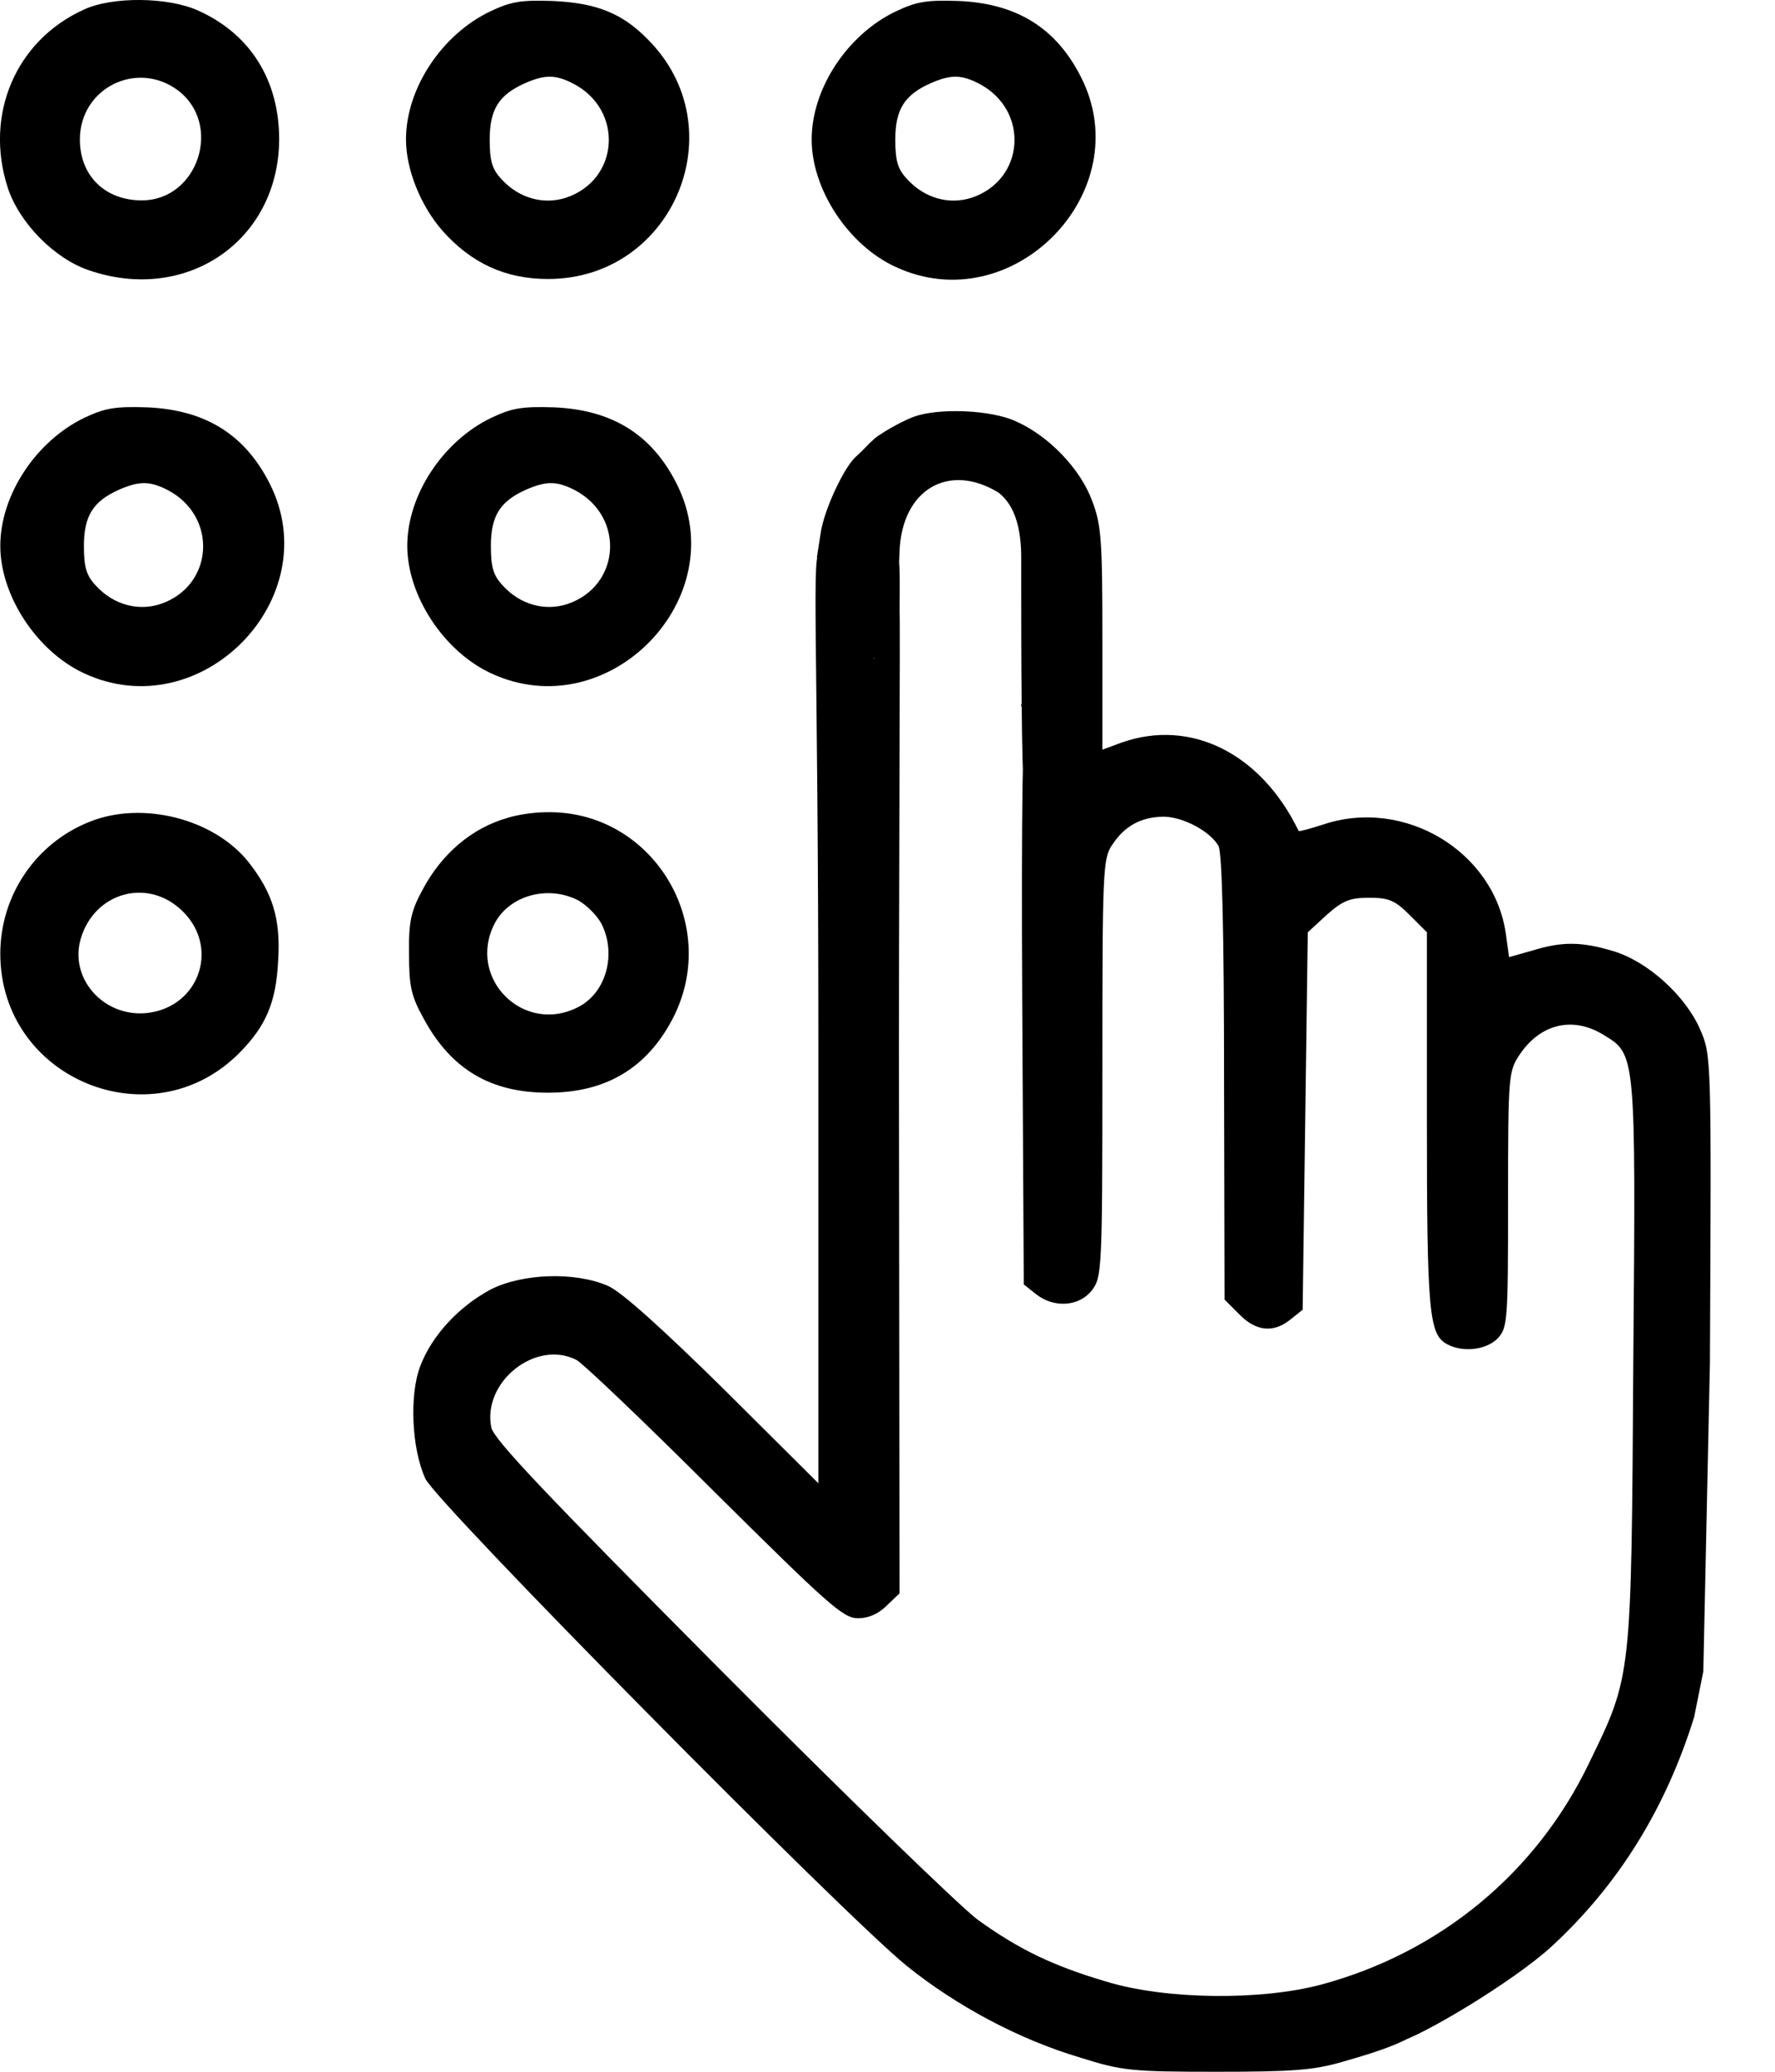
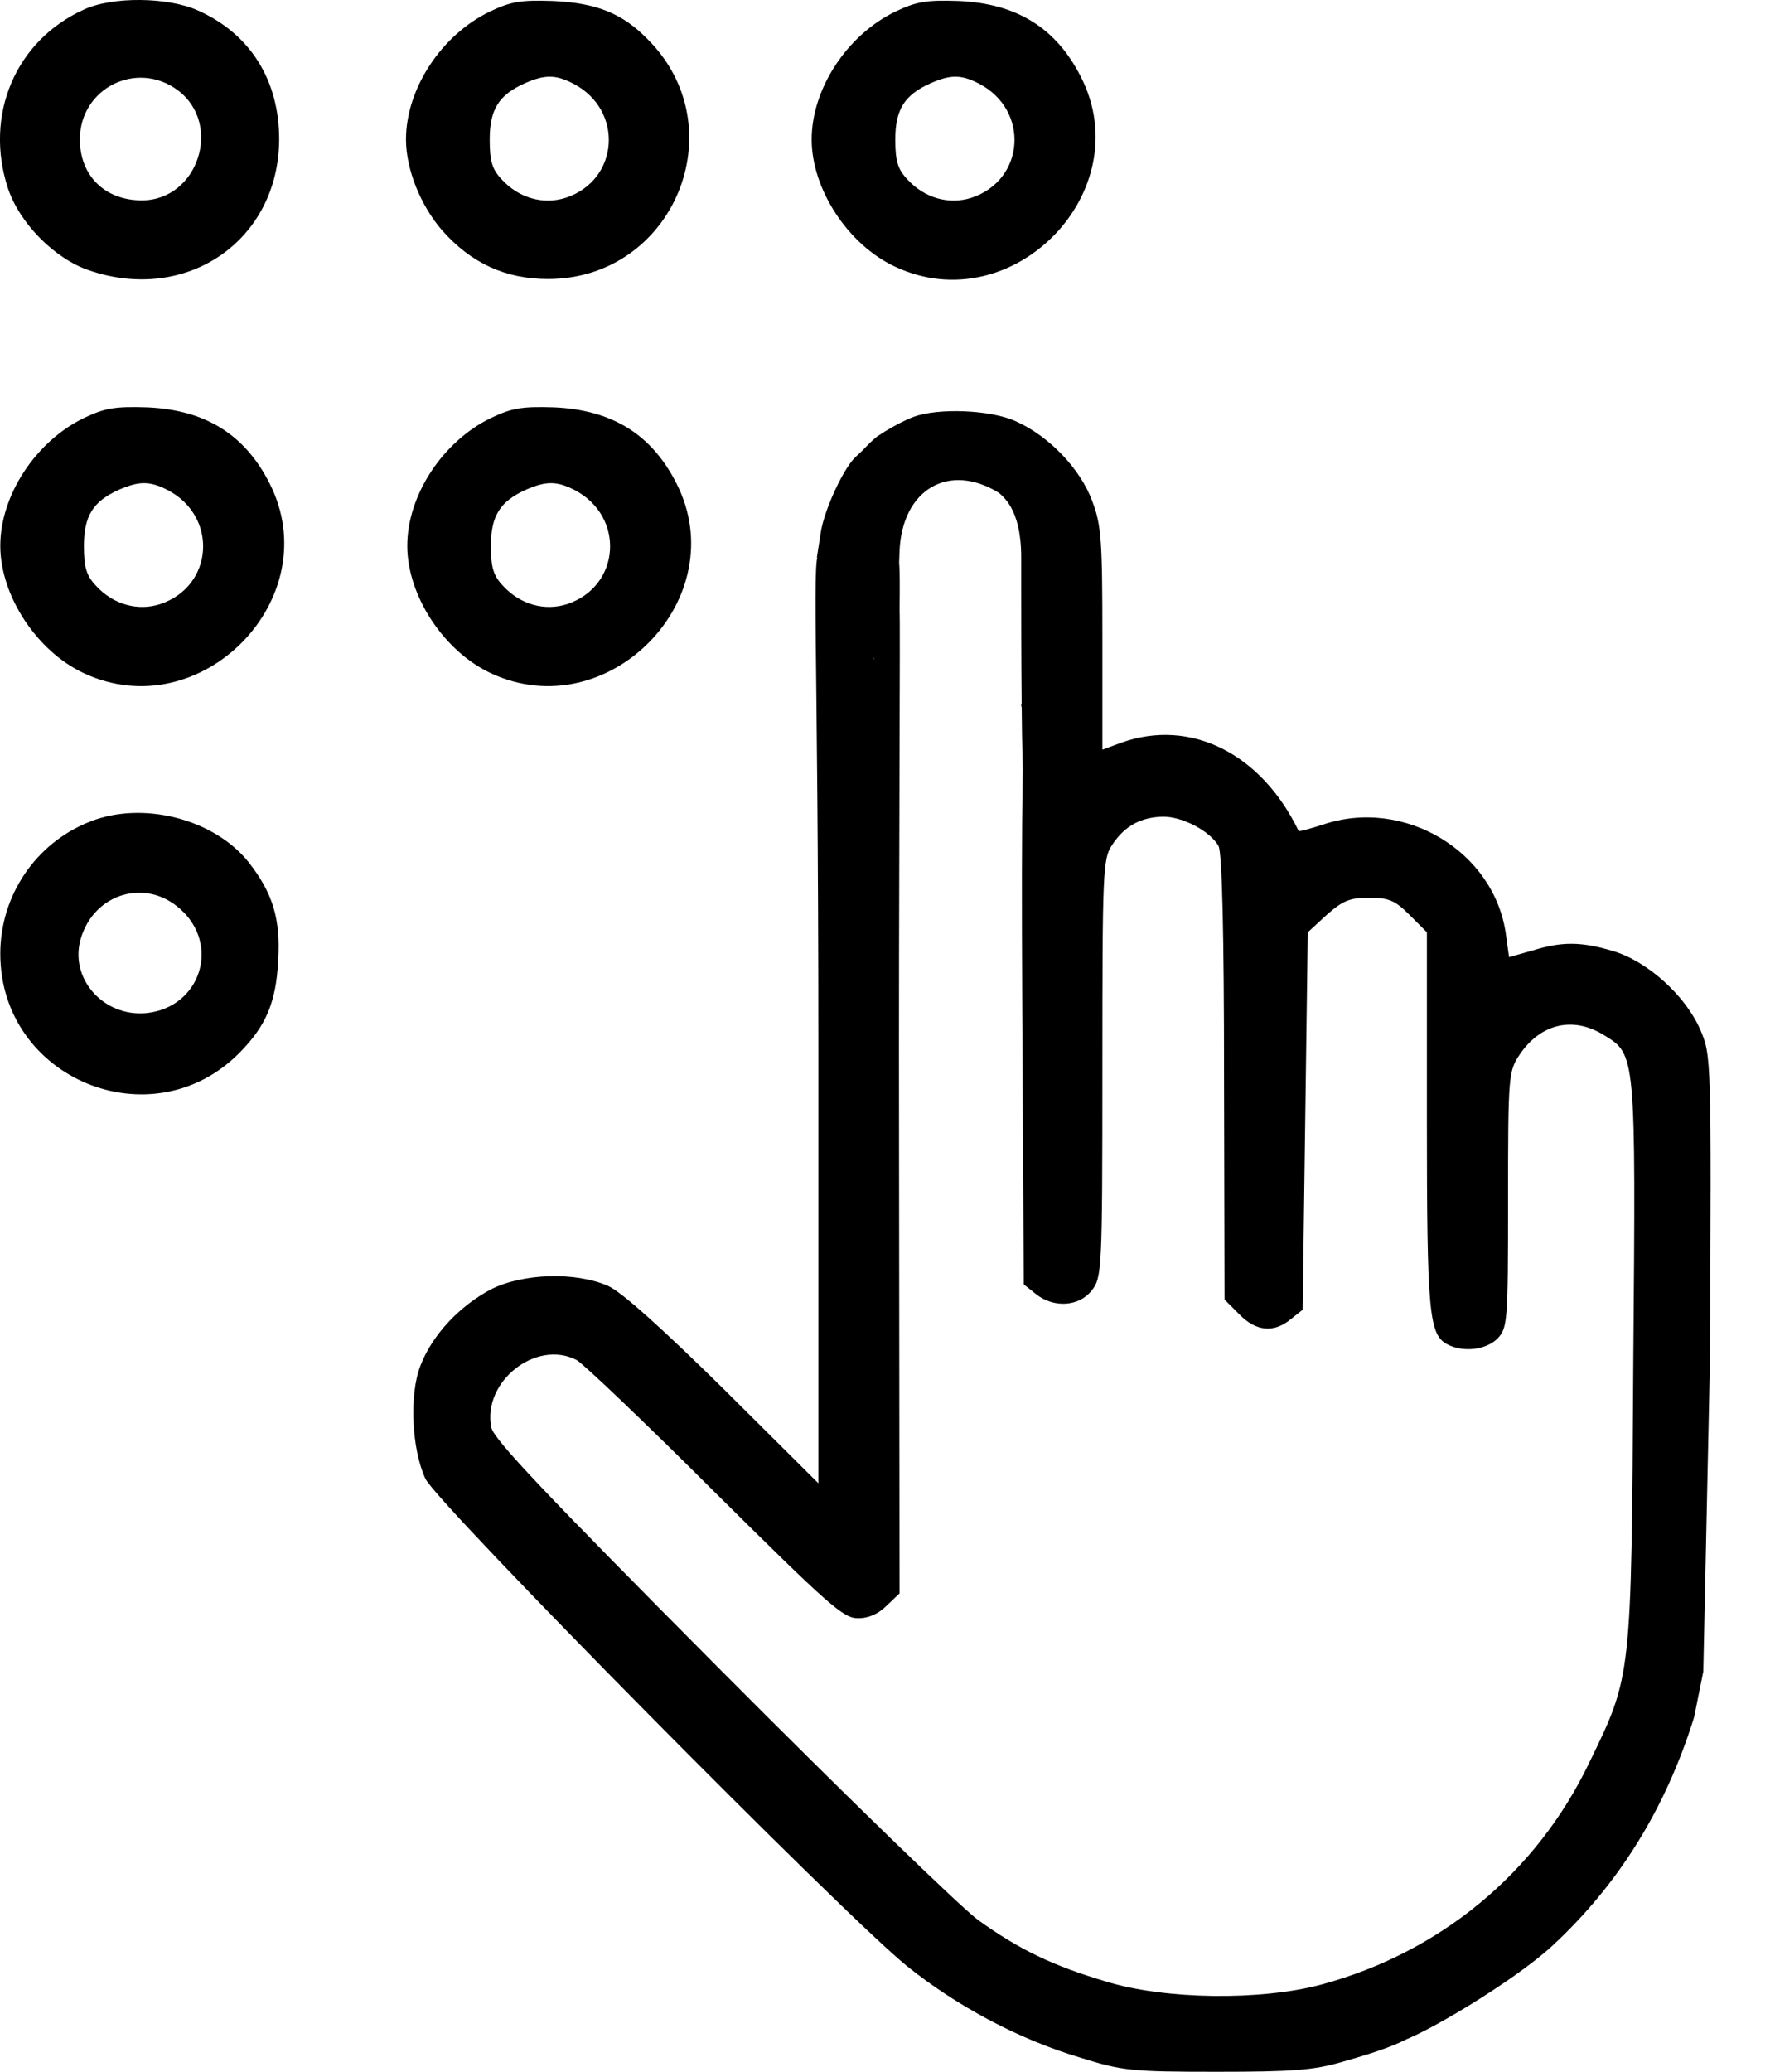
<svg xmlns="http://www.w3.org/2000/svg" width="18" height="21" viewBox="0 0 18 21" fill="none">
  <path d="M0.851 0.097C0.157 0.411 -0.162 1.167 0.08 1.907C0.198 2.262 0.553 2.622 0.903 2.74C1.895 3.08 2.826 2.437 2.831 1.414C2.831 0.812 2.538 0.344 2.009 0.107C1.705 -0.031 1.139 -0.037 0.851 0.097ZM1.803 0.915C2.261 1.259 2.009 2.031 1.438 2.031C1.062 2.031 0.81 1.779 0.81 1.414C0.81 0.894 1.386 0.606 1.803 0.915Z" fill="black" />
  <path d="M4.966 0.118C4.477 0.354 4.117 0.899 4.117 1.414C4.117 1.717 4.266 2.087 4.487 2.339C4.78 2.668 5.125 2.828 5.557 2.828C6.832 2.828 7.47 1.295 6.565 0.395C6.308 0.133 6.045 0.03 5.608 0.01C5.284 -0.001 5.181 0.015 4.966 0.118ZM5.814 0.848C6.328 1.115 6.282 1.825 5.737 2.005C5.511 2.077 5.264 2.01 5.089 1.82C4.991 1.717 4.966 1.635 4.966 1.414C4.966 1.11 5.058 0.961 5.325 0.843C5.526 0.755 5.634 0.755 5.814 0.848Z" fill="black" />
  <path d="M9.079 0.118C8.591 0.354 8.231 0.899 8.231 1.414C8.231 1.918 8.601 2.483 9.079 2.704C10.267 3.26 11.553 1.943 10.962 0.781C10.71 0.282 10.309 0.035 9.722 0.01C9.398 -0.001 9.295 0.015 9.079 0.118ZM9.928 0.848C10.442 1.115 10.396 1.825 9.851 2.005C9.625 2.077 9.378 2.01 9.203 1.82C9.105 1.717 9.079 1.635 9.079 1.414C9.079 1.11 9.172 0.961 9.439 0.843C9.64 0.755 9.748 0.755 9.928 0.848Z" fill="black" />
  <path d="M0.851 4.237C0.363 4.474 0.003 5.019 0.003 5.533C0.003 6.037 0.373 6.602 0.851 6.824C2.039 7.379 3.325 6.063 2.734 4.9C2.482 4.402 2.081 4.155 1.494 4.129C1.17 4.119 1.067 4.134 0.851 4.237ZM1.7 4.967C2.214 5.235 2.168 5.944 1.623 6.124C1.397 6.196 1.15 6.129 0.975 5.939C0.877 5.836 0.851 5.754 0.851 5.533C0.851 5.229 0.944 5.08 1.211 4.962C1.412 4.875 1.52 4.875 1.7 4.967Z" fill="black" />
  <path d="M1.751 4.525C1.751 4.551 1.787 4.576 1.829 4.576C1.87 4.576 1.906 4.551 1.906 4.525C1.906 4.494 1.87 4.473 1.829 4.473C1.787 4.473 1.751 4.494 1.751 4.525Z" fill="black" />
  <path d="M2.06 5.708C2.06 5.733 2.086 5.759 2.111 5.759C2.142 5.759 2.163 5.733 2.163 5.708C2.163 5.677 2.142 5.656 2.111 5.656C2.086 5.656 2.06 5.677 2.06 5.708Z" fill="black" />
  <path d="M4.978 4.237C4.49 4.474 4.13 5.019 4.13 5.533C4.13 6.037 4.5 6.602 4.978 6.824C6.166 7.379 7.452 6.063 6.86 4.9C6.608 4.402 6.207 4.155 5.621 4.129C5.297 4.119 5.194 4.134 4.978 4.237ZM5.827 4.967C6.341 5.235 6.295 5.944 5.75 6.124C5.523 6.196 5.277 6.129 5.102 5.939C5.004 5.836 4.978 5.754 4.978 5.533C4.978 5.229 5.071 5.08 5.338 4.962C5.539 4.875 5.647 4.875 5.827 4.967Z" fill="black" />
  <path d="M5.145 4.628C5.145 4.736 5.166 4.782 5.212 4.767C5.243 4.756 5.274 4.695 5.274 4.628C5.274 4.561 5.243 4.499 5.212 4.484C5.166 4.473 5.145 4.52 5.145 4.628Z" fill="black" />
  <path d="M5.557 4.628C5.557 4.731 5.583 4.782 5.634 4.782C5.685 4.782 5.711 4.731 5.711 4.628C5.711 4.525 5.685 4.473 5.634 4.473C5.583 4.473 5.557 4.525 5.557 4.628Z" fill="black" />
  <path d="M9.266 4.225C9.117 4.277 8.73 4.504 8.957 4.436C9.009 4.462 9.009 4.513 8.957 4.539C8.88 4.575 9.096 4.832 9.173 4.832C9.204 4.832 9.289 4.928 9.27 4.832C9.27 4.858 9.163 4.601 9.122 4.601C9.04 4.601 9.024 4.812 9.004 4.539C8.998 4.446 9.168 4.408 9.148 4.408C9.091 4.408 8.862 4.416 8.903 4.539C8.929 4.621 9.181 4.52 9.135 4.504C9.094 4.489 9.001 4.529 8.99 4.436C8.975 4.297 8.772 4.549 8.71 4.601C8.618 4.678 8.608 4.745 8.608 4.812C8.608 4.878 8.746 4.63 8.71 4.62C8.628 4.605 8.356 5.135 8.32 5.418L8.284 5.65L8.73 6.24L8.659 5.603V5.881C8.659 6.195 8.484 5.655 8.32 5.603C8.222 5.573 8.299 6.37 8.299 10.648V15.035L7.337 14.078C6.71 13.461 6.299 13.091 6.165 13.034C5.836 12.89 5.301 12.906 4.977 13.07C4.658 13.24 4.381 13.533 4.262 13.847C4.149 14.14 4.175 14.69 4.314 14.989C4.427 15.235 8.566 19.421 9.199 19.93C9.698 20.331 10.33 20.671 10.953 20.856C11.379 20.99 11.472 21 12.336 21C13.107 21 13.323 20.985 13.621 20.897C13.966 20.799 14.361 20.676 14.476 20.51C14.497 20.315 14.11 20.404 14.11 20.594C14.11 20.717 14.232 20.603 14.284 20.51C14.299 20.49 14.091 20.718 14.168 20.703C14.399 20.652 15.349 20.085 15.74 19.725C16.414 19.102 16.892 18.331 17.18 17.405L17.273 16.943L17.34 13.821C17.355 10.71 17.355 10.7 17.242 10.437C17.093 10.093 16.707 9.743 16.357 9.64C16.033 9.543 15.838 9.543 15.54 9.635L15.303 9.702L15.272 9.476C15.159 8.632 14.239 8.077 13.411 8.36C13.282 8.401 13.169 8.432 13.169 8.422C12.788 7.635 12.074 7.28 11.374 7.527L11.179 7.599V6.473C11.179 5.48 11.169 5.321 11.076 5.079C10.958 4.755 10.639 4.421 10.305 4.272C10.053 4.153 9.513 4.133 9.266 4.225ZM9.52 4.601C9.531 4.842 10.001 4.76 10.001 4.76C10.001 4.76 9.857 4.467 9.832 4.755C9.954 4.859 10.112 4.959 10.112 4.959C10.168 4.959 10.058 4.928 10.112 4.98C10.166 5.031 10.356 5.148 10.356 5.65C10.356 6.151 10.356 5.984 10.356 5.984C10.356 6.38 10.357 7.969 10.388 7.969C10.419 7.969 10.822 7.115 10.439 6.867C10.439 6.996 10.438 7.095 10.408 7.095C10.382 7.095 10.356 7.12 10.356 7.151C10.356 7.177 10.382 7.187 10.408 7.172C10.438 7.156 10.427 7.177 10.427 7.223C10.427 7.27 10.433 7.29 10.408 7.275C10.371 7.254 10.356 8.17 10.366 10.129L10.382 13.019L10.505 13.117C10.685 13.261 10.942 13.245 11.071 13.081C11.174 12.947 11.179 12.89 11.179 10.828C11.179 8.828 11.184 8.704 11.277 8.566C11.405 8.37 11.57 8.283 11.796 8.278C11.996 8.278 12.274 8.427 12.357 8.576C12.393 8.643 12.413 9.465 12.413 10.926L12.418 13.173L12.567 13.322C12.737 13.497 12.917 13.513 13.087 13.374L13.21 13.276L13.236 11.363L13.262 9.45L13.452 9.275C13.616 9.131 13.683 9.1 13.884 9.1C14.084 9.1 14.146 9.126 14.295 9.275L14.47 9.45V11.353C14.47 13.307 14.491 13.528 14.676 13.626C14.84 13.713 15.077 13.682 15.19 13.564C15.288 13.456 15.293 13.389 15.293 12.16C15.293 10.895 15.298 10.859 15.411 10.689C15.622 10.376 15.951 10.299 16.26 10.489C16.589 10.689 16.589 10.659 16.563 13.8C16.543 17.025 16.548 16.979 16.116 17.868C15.581 18.984 14.604 19.791 13.4 20.116C12.788 20.28 11.816 20.27 11.215 20.085C10.675 19.925 10.335 19.761 9.919 19.462C9.749 19.339 8.577 18.203 7.312 16.932C5.538 15.148 5.008 14.592 4.982 14.469C4.89 14.006 5.435 13.574 5.846 13.785C5.908 13.816 6.54 14.418 7.245 15.122C8.402 16.269 8.551 16.403 8.7 16.403C8.813 16.403 8.911 16.356 8.993 16.274L9.122 16.151L9.117 11.584C9.112 9.075 9.132 6.126 9.122 6.203C9.081 6.471 8.968 7.3 8.968 6.966C8.968 6.704 8.803 7.513 8.865 7.513C8.926 7.513 9.122 6.56 9.122 6.272C9.122 5.922 9.144 5.476 9.047 5.534C9.086 5.669 8.824 5.999 8.983 6.03C9.081 6.046 9.086 6.051 9.004 6.087C8.813 6.174 8.885 6.264 9.045 6.105C9.127 6.023 8.953 5.966 9.051 6.064C9.128 6.136 9.096 6.221 9.122 5.588C9.148 4.955 9.626 4.686 10.127 4.994C10.629 5.303 10.095 4.978 10.112 4.959C10.128 4.94 10.017 4.851 10.017 4.851C10.017 4.851 9.515 4.364 9.52 4.601ZM8.865 6.683C8.865 6.709 8.774 6.356 8.717 6.356C8.65 6.356 8.659 6.771 8.659 6.838C8.659 6.904 8.627 7.021 8.762 6.94C8.818 6.94 8.839 6.983 8.865 6.992C8.865 7.018 8.818 6.78 8.762 6.78C8.685 6.78 8.659 7.079 8.659 7.172C8.659 7.244 8.741 6.272 8.71 6.272C8.68 6.272 8.595 7 8.569 7.021L8.595 7.108L8.71 6.632C8.798 6.632 8.865 6.653 8.865 6.683Z" fill="black" />
  <path d="M9.311 4.628C9.311 4.731 9.337 4.782 9.388 4.782C9.439 4.782 9.465 4.731 9.465 4.628C9.465 4.525 9.439 4.473 9.388 4.473C9.337 4.473 9.311 4.525 9.311 4.628Z" fill="black" />
-   <path d="M8.797 5.708C8.797 5.733 8.833 5.759 8.879 5.759C8.92 5.759 8.941 5.733 8.925 5.708C8.91 5.677 8.874 5.656 8.843 5.656C8.817 5.656 8.797 5.677 8.797 5.708Z" fill="black" />
+   <path d="M8.797 5.708C8.797 5.733 8.833 5.759 8.879 5.759C8.91 5.677 8.874 5.656 8.843 5.656C8.817 5.656 8.797 5.677 8.797 5.708Z" fill="black" />
  <path d="M9.013 6.787C9.013 6.859 9.023 6.885 9.038 6.849C9.049 6.818 9.049 6.757 9.038 6.721C9.023 6.69 9.013 6.715 9.013 6.787Z" fill="black" />
-   <path d="M6.328 4.731C6.328 4.756 6.354 4.782 6.38 4.782C6.411 4.782 6.431 4.756 6.431 4.731C6.431 4.7 6.411 4.679 6.38 4.679C6.354 4.679 6.328 4.7 6.328 4.731Z" fill="black" />
  <path d="M0.054 5.708C0.054 5.733 0.09 5.759 0.132 5.759C0.173 5.759 0.209 5.733 0.209 5.708C0.209 5.677 0.173 5.656 0.132 5.656C0.09 5.656 0.054 5.677 0.054 5.708Z" fill="black" />
-   <path d="M8.386 5.634C8.345 5.742 8.402 5.865 8.489 5.865C8.535 5.865 8.561 5.808 8.561 5.711C8.561 5.546 8.443 5.495 8.386 5.634Z" fill="black" />
  <path d="M2.785 5.841C2.785 5.898 2.8 5.913 2.816 5.872C2.831 5.836 2.826 5.79 2.811 5.774C2.795 5.754 2.78 5.785 2.785 5.841Z" fill="black" />
  <path d="M6.791 5.913C6.791 5.939 6.817 5.965 6.842 5.965C6.873 5.965 6.894 5.939 6.894 5.913C6.894 5.882 6.873 5.862 6.842 5.862C6.817 5.862 6.791 5.882 6.791 5.913Z" fill="black" />
  <path d="M0.908 8.33C0.363 8.546 0.003 9.076 0.003 9.667C0.003 10.938 1.541 11.57 2.43 10.67C2.698 10.398 2.8 10.161 2.821 9.734C2.847 9.312 2.764 9.05 2.523 8.742C2.173 8.299 1.443 8.114 0.908 8.33ZM1.823 9.21C2.24 9.575 2.034 10.212 1.484 10.269C1.047 10.31 0.697 9.914 0.821 9.508C0.959 9.055 1.474 8.901 1.823 9.21Z" fill="black" />
-   <path d="M5.151 8.289C4.785 8.392 4.477 8.654 4.282 9.025C4.168 9.235 4.143 9.348 4.148 9.667C4.148 9.996 4.168 10.094 4.297 10.326C4.575 10.84 4.976 11.076 5.557 11.076C6.148 11.076 6.565 10.824 6.827 10.315C7.316 9.354 6.606 8.207 5.536 8.233C5.418 8.233 5.248 8.258 5.151 8.289ZM5.865 9.127C5.948 9.174 6.051 9.276 6.097 9.359C6.256 9.667 6.148 10.063 5.865 10.207C5.31 10.495 4.729 9.914 5.017 9.359C5.166 9.076 5.557 8.968 5.865 9.127Z" fill="black" />
</svg>